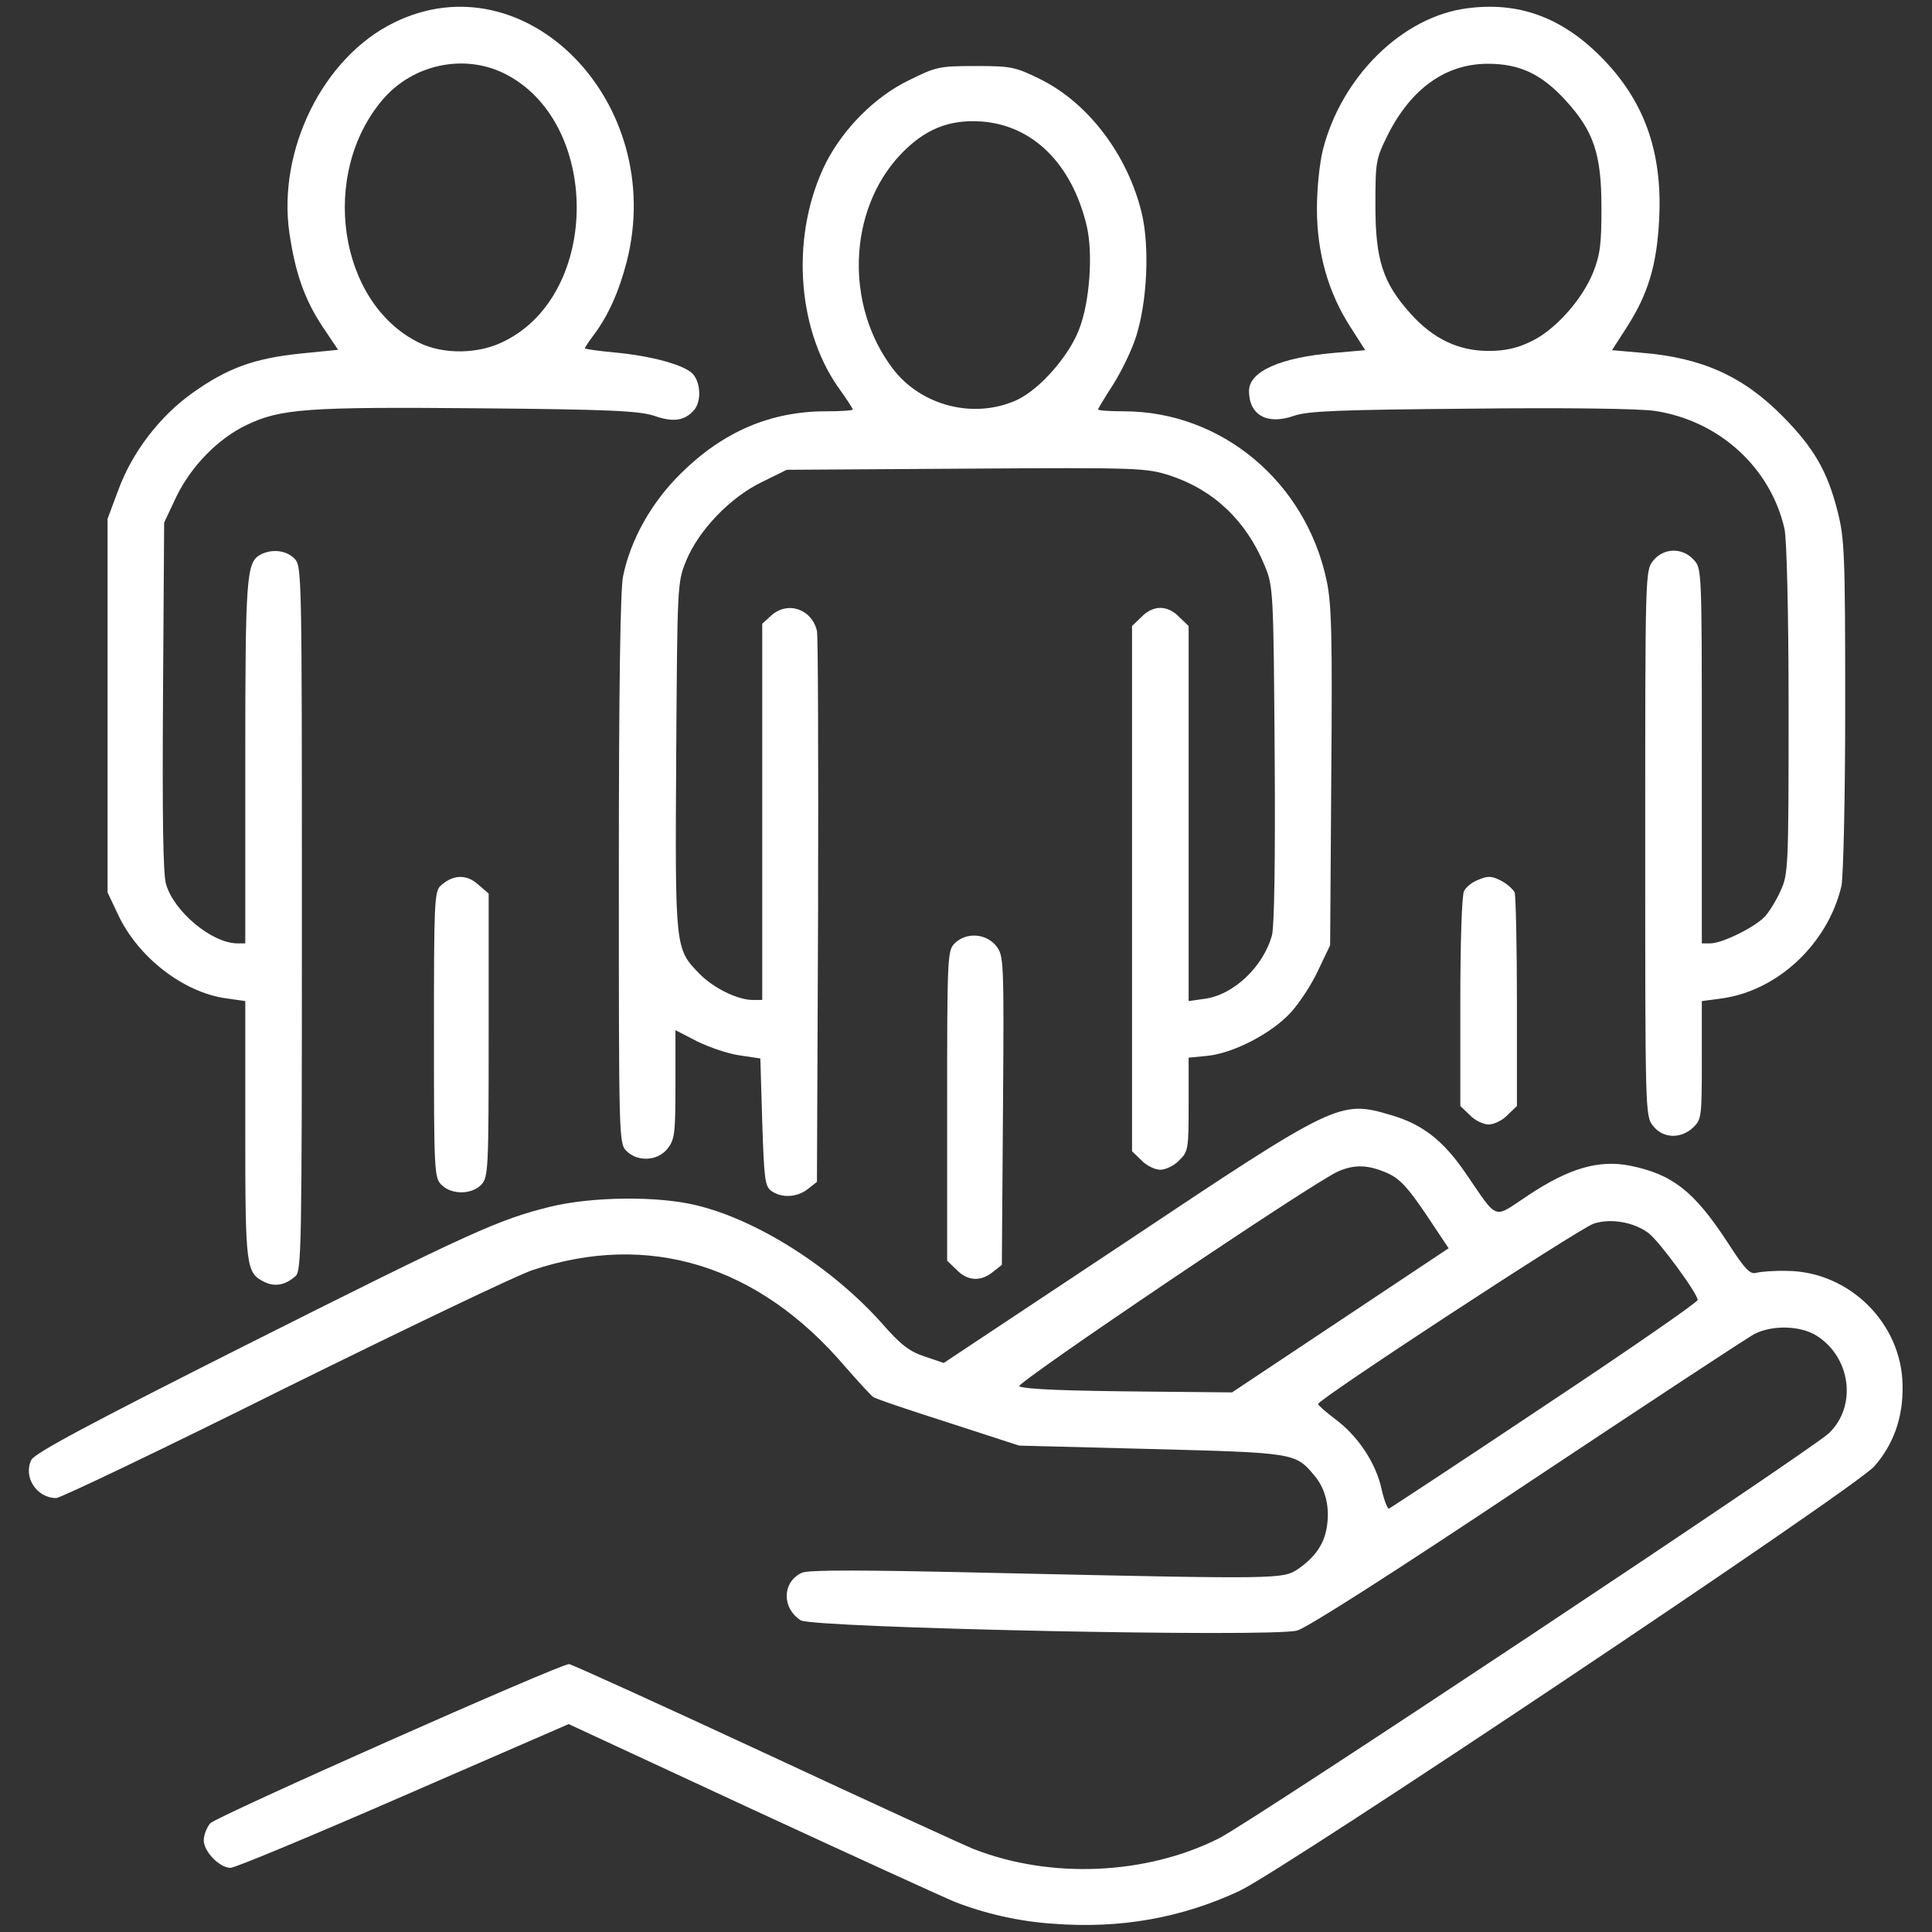
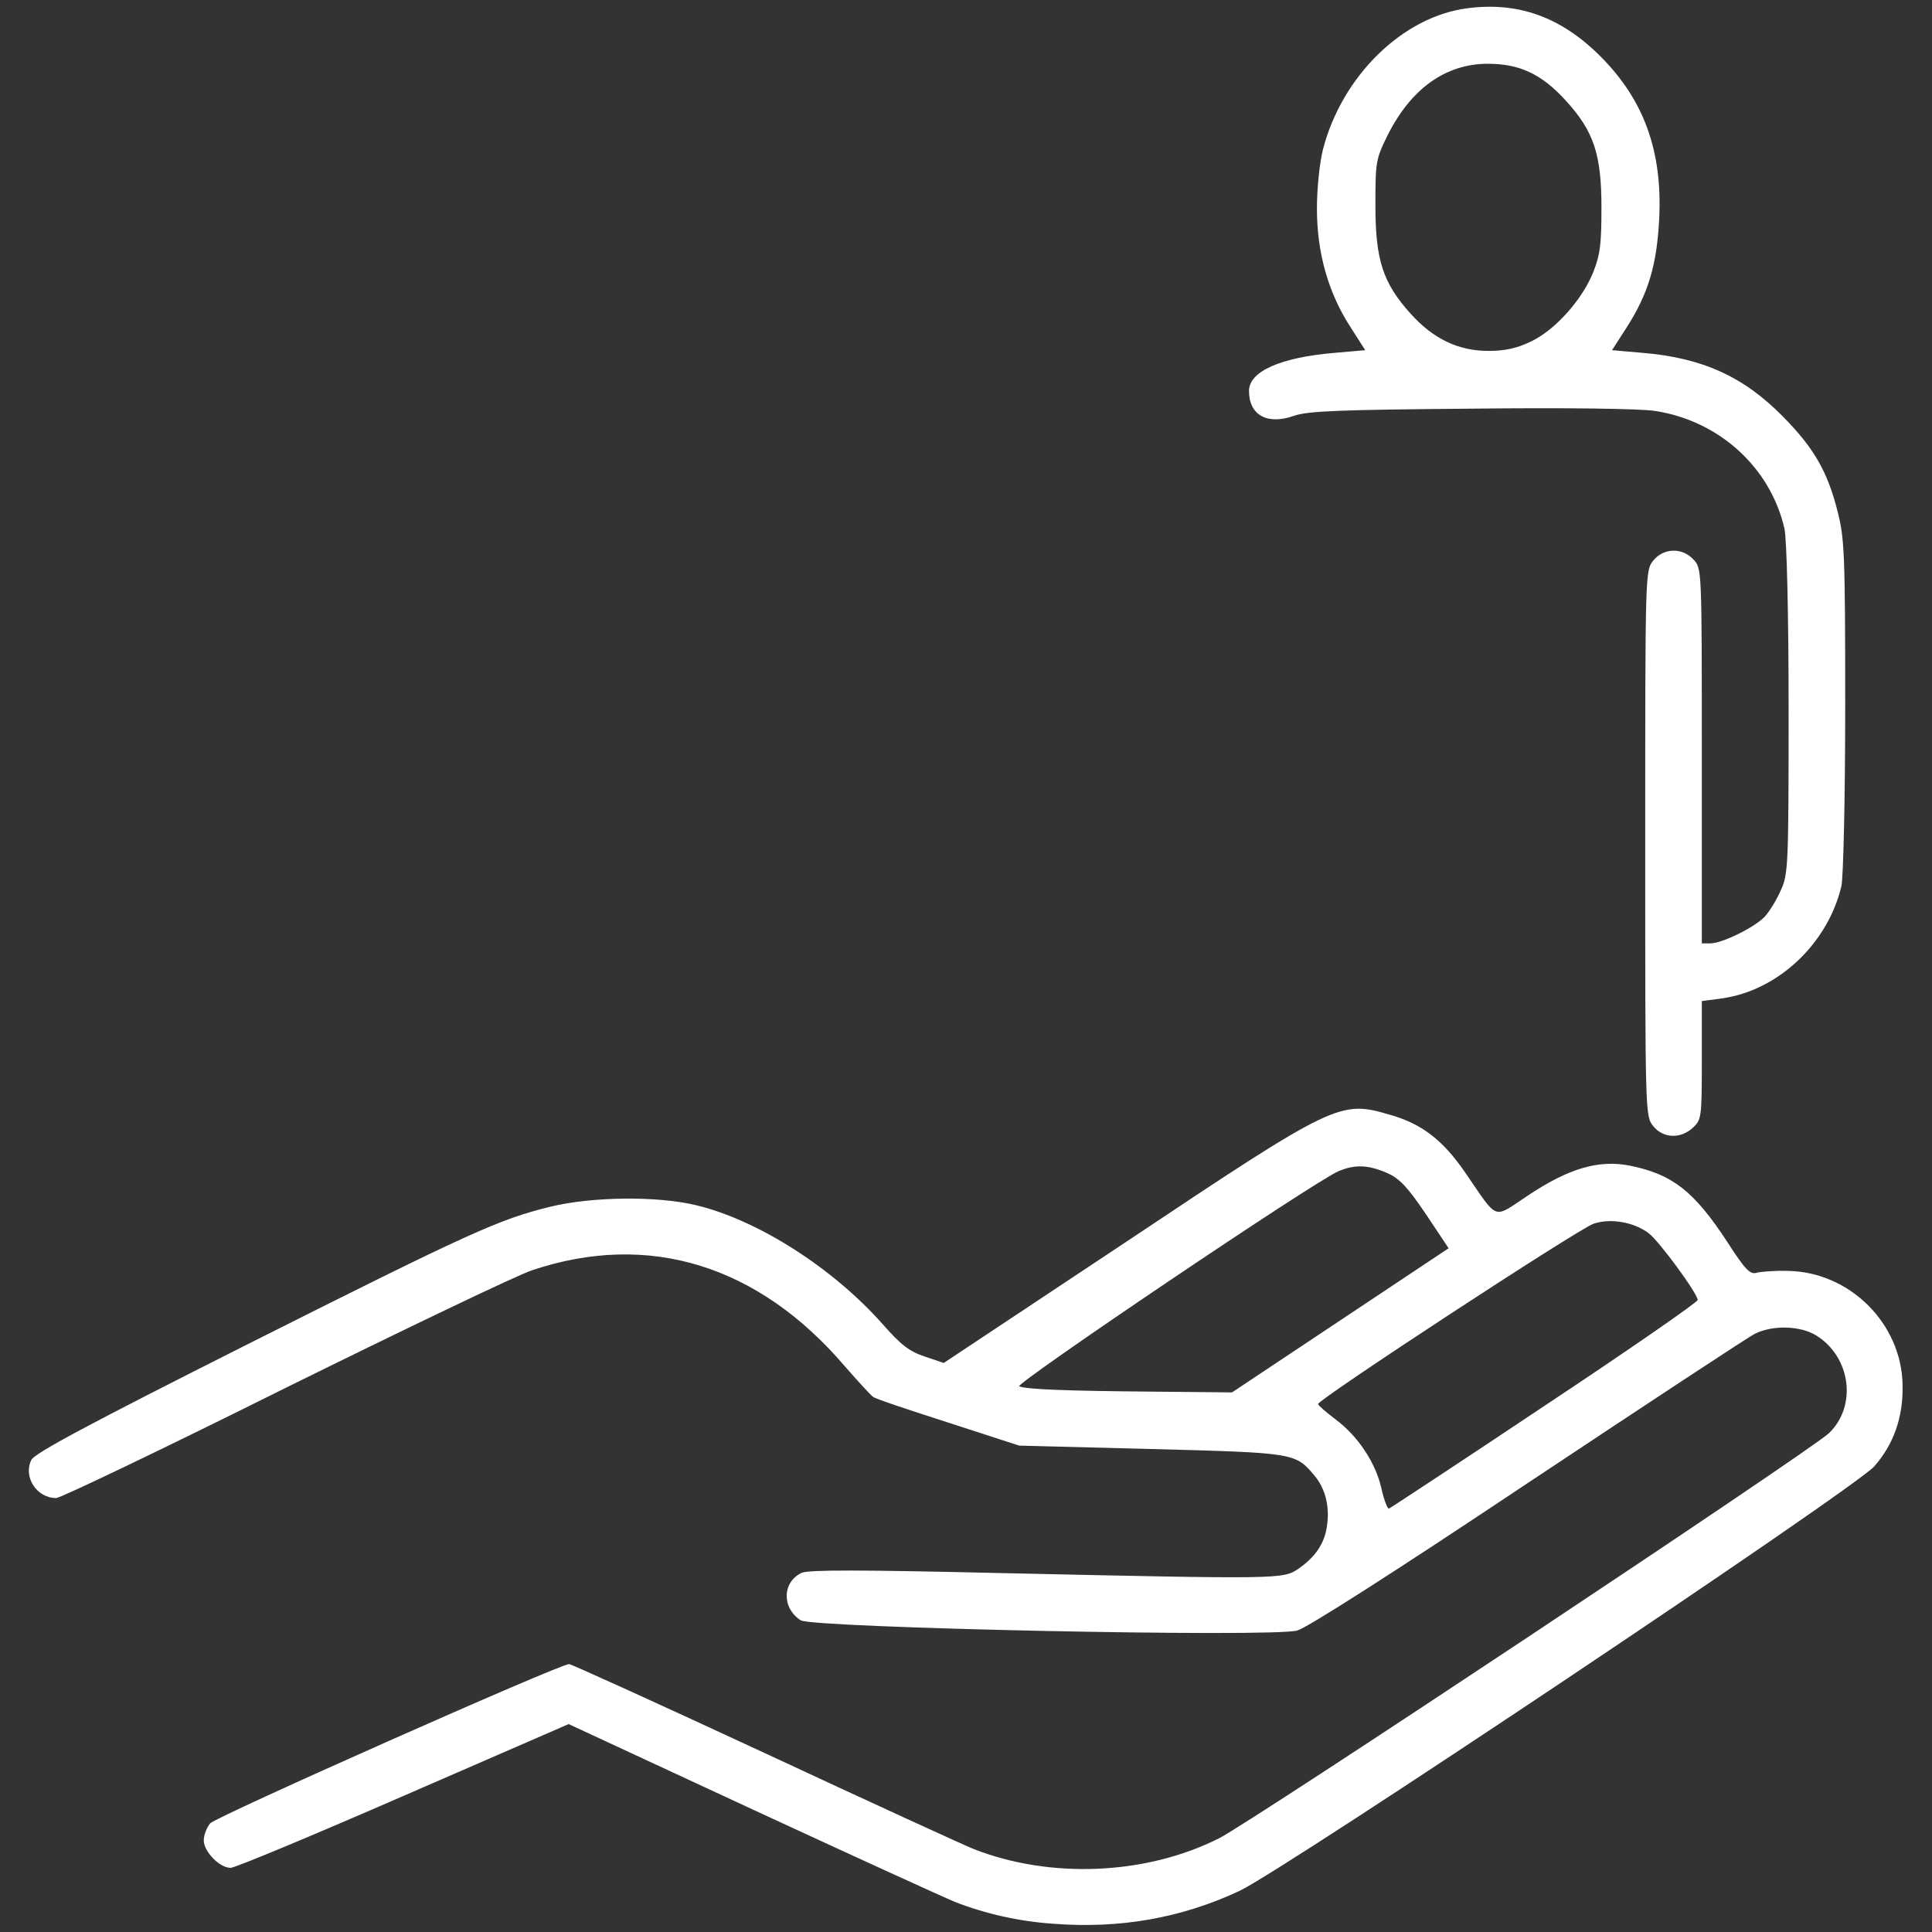
<svg xmlns="http://www.w3.org/2000/svg" version="1.1" id="outputsvg" x="0px" y="0px" width="512px" height="512px" viewBox="0 0 512 512" enable-background="new 0 0 512 512" xml:space="preserve">
  <rect x="0" y="0" width="512" height="512" fill="#333333" stroke="none" />
  <g id="l6VF0IpJAd68NpoPv1Db4Zr">
    <g>
      <path id="p6ePSYsto" fill="#FFFFFF" d="M279,509.8c-9-0.6-18.1-2.7-26-5.8c-2.7-1.1-26.8-12.1-53.6-24.5l-48.7-22.6l-43.7,19    C82.9,486.4,62.3,495,61.1,495c-2.9,0-7.1-4.3-7.1-7.3c0-1.4,0.8-3.4,1.7-4.5c1.6-1.8,92.6-42.2,95.1-42.2    c0.6,0,23.9,10.6,51.9,23.6c27.9,13,52.8,24.4,55.3,25.4c20.4,8,45.7,6.9,65-2.8c8.6-4.3,156.9-102.8,161.7-107.4    c7.5-7.2,5.8-20.2-3.4-25.899c-4.2-2.601-11.6-2.801-16.3-0.4c-1.8,0.9-28.8,18.7-60.1,39.5c-35.801,23.9-58.4,38.3-61.101,39.1    c-6.7,1.9-128.4-0.699-131.6-2.699c-5.1-3.301-4.9-10.2,0.3-12.601c1.8-0.8,15.3-0.8,53.7,0.101c72.7,1.6,73.8,1.6,77.8-1.101    c4.5-3.1,6.9-6.6,7.6-11c0.9-5.3-0.3-10.3-3.3-13.8c-5-6-5.3-6-43.3-7l-34.9-0.9l-18.8-6.1c-10.3-3.3-19.3-6.3-19.9-6.8    c-0.6-0.4-3.9-4-7.4-8c-23-27-52.1-35.9-82.9-25.601c-4,1.301-33.6,15.5-65.8,31.4c-32.1,16-59.3,29-60.4,29    c-5.2,0-8.8-5.6-6.6-10.1c0.9-1.801,15.1-9.4,57.2-30.601c59.5-29.899,66.6-33.1,80.3-36.5c11.1-2.7,28.4-2.899,38.7-0.399    c16.3,3.899,36.2,16.6,49.4,31.5c4.9,5.6,7.2,7.3,11.2,8.6l5,1.7l48.5-32.2c55.601-37.1,56.5-37.5,70-33.5    c8.301,2.4,13.801,6.7,19.601,15.1c9.1,13.2,7.2,12.5,16.899,6.101c10.7-7.101,18.601-9.4,26.801-7.8    c11.3,2.3,17,6.699,25.899,20.3c4.7,7.3,6,8.6,7.7,8.1c1.1-0.3,4.8-0.6,8.2-0.5c16.5,0.2,30.3,14,30.5,30.3    c0.2,8.5-2.4,15.7-7.5,21.5c-5.2,5.9-156,106.7-168.2,112.5C313.1,508.3,296.8,511.2,279,509.8z M409.4,372.5    c22.3-14.8,40.5-27.4,40.5-28c0-1.7-10.301-15.7-13-17.7c-4-3-10.2-4-14.601-2.5c-4.2,1.5-73.399,46.8-73,47.8    c0.101,0.4,2.2,2.2,4.7,4.101c5.9,4.399,10.6,11.5,12.1,18.3c0.7,3.1,1.601,5.4,2,5.3C368.5,399.6,387.1,387.4,409.4,372.5z     M355.2,349.9l28.7-19.101l-6-9c-4.801-7.1-6.9-9.399-10.2-10.899c-5-2.2-8.601-2.4-13-0.5c-6.101,2.5-86.101,56.5-84.601,57    c2.101,0.8,12.101,1.199,35.4,1.399l21,0.2L355.2,349.9z" />
-       <path id="p7OPEPWGh" fill="#FFFFFF" d="M70,339.7c-4.8-2.4-5-3.8-5-40.3V265.3l-4.9-0.7C48.7,263.1,36.5,253.7,31.2,242.2    l-2.7-5.7V187v-49.5l2.8-7.5c3.7-10.2,11.2-19.9,19.9-26c9.2-6.5,16.1-9,28.4-10.3l10-1l-4.1-6.1c-4.7-7.1-7.2-14-8.8-24.8    c-3.2-22,8.9-46.6,27.7-55.8c34.9-17.2,72.4,21.2,61.7,63.3c-2.1,8.1-4.9,14.3-8.7,19.4c-1.3,1.7-2.4,3.4-2.4,3.6    c0,0.2,3.5,0.7,7.8,1.1c9.8,0.9,18.6,3.3,20.8,5.7c2.1,2.3,2.3,7.2,0.4,9.5c-2.5,2.9-5.5,3.4-10.6,1.6c-4.1-1.3-11.4-1.7-46.7-2    c-45.2-0.4-52.3,0.1-61.3,4.4c-7.6,3.6-14.8,11-18.7,19.1l-3.2,6.8l-0.3,46c-0.2,31.8,0,47.2,0.8,49.8    c2.1,7.3,12.1,15.6,18.8,15.7H65v-47.9c0-49.3,0.3-53.1,4-55.1c3-1.6,6.8-1.2,9,1c2,2,2,3.3,2,95.3c0,87.7-0.1,93.5-1.7,94.9    C75.6,340.6,72.8,341.1,70,339.7z M133.7,90.4c25.6-12.7,25.5-58.4-0.2-71c-10.7-5.2-24.1-2.3-32,6.9C84.6,46,89.6,80.2,111,90.8    C117.5,94,126.9,93.9,133.7,90.4z" />
-       <path id="p2Y0Ruems" fill="#FFFFFF" d="M253.5,336.5l-2.5-2.4V293c0-39.7,0.1-41.1,2-43c3-3,8.3-2.7,11,0.7    c2,2.6,2.1,3.3,1.8,43.6l-0.3,40.9l-2.4,1.899C259.9,339.7,256.4,339.5,253.5,336.5z" />
-       <path id="plmtEF0tT" fill="#FFFFFF" d="M204.4,315.6c-1.7-1.3-1.9-3.1-2.4-18.3l-0.5-16.8l-5.4-0.8c-3-0.4-8-2.101-11.3-3.7    l-5.8-3v14.4c0,13-0.2,14.6-2.1,17c-2.6,3.3-7.9,3.6-10.9,0.6c-2-2-2-3.3-2-74.5c0-48.6,0.4-74.1,1.1-77.7    c2-9.8,7.5-19.6,15.3-27.3c11.2-11.1,23.8-16.5,38.5-16.5c3.9,0,7.1-0.2,7.1-0.5c0-0.2-1.7-2.9-3.9-5.9    c-11.2-16.1-12.5-40.9-3.2-59.5c4.7-9.1,12.9-17.4,21.9-21.8c7.3-3.6,8-3.8,17.7-3.8c9.4,0,10.5,0.2,17,3.4    c12.9,6.3,23.4,20.2,27.1,35.7c2.101,8.9,1.4,23.4-1.5,32.5c-1.1,3.6-3.899,9.3-6.1,12.8c-2.2,3.4-4,6.4-4,6.6    c0,0.3,3.1,0.5,6.8,0.5c25.9,0,48.3,18.7,53.8,45c1.301,6.2,1.5,14.8,1.2,52l-0.3,44.5l-3.2,6.7c-1.7,3.7-5,8.7-7.3,11.2    c-5.1,5.5-15.1,10.699-22,11.399l-5,0.5v12.4c0,11.8-0.1,12.5-2.5,14.8c-1.3,1.4-3.6,2.5-5,2.5s-3.7-1.1-5-2.5l-2.5-2.4v-69.6    v-69.6l2.5-2.4c3.1-3.2,6.9-3.2,10,0l2.5,2.4v49.7v49.7l4.2-0.6c7.7-1,15.6-8.5,17.899-16.9c0.601-2.6,0.9-19.3,0.7-48.1    c-0.3-43.2-0.399-44.3-2.6-49.7c-4.9-12-13.601-20.2-25.2-24c-6.3-2-8.1-2.1-54-1.8l-47.5,0.3l-6.7,3.3    c-8.4,4.1-16.7,12.8-20,20.9c-2.3,5.7-2.3,6.2-2.6,51.8c-0.3,50.9-0.3,50.9,6.1,57.5c3.7,3.8,10,6.9,14,7h2.7v-49.8v-49.9l2.3-2.1    c4.3-4,10.8-1.9,12.2,4c0.3,1.3,0.4,34.6,0.3,74.1l-0.3,71.9l-2.4,1.899C211.3,317.3,207.2,317.6,204.4,315.6z M269.7,105.9    c6-2.9,13.7-11.7,16.3-18.7c2.8-7.2,3.7-20,2-27.3c-3.9-16.4-14.2-26.7-27.9-27.7c-8.7-0.6-15.2,2.1-21.6,8.9    c-13.8,14.8-14.6,39.9-1.9,56.6C244.2,107.7,258.4,111.2,269.7,105.9z" />
-       <path id="p46V7kPkL" fill="#FFFFFF" d="M117,314c-1.9-1.9-2-3.3-2-39.8c0-34.8,0.1-38,1.8-39.5c3.2-2.9,6.7-3.1,9.8-0.4l2.9,2.5    v37.5c0,35.5-0.1,37.601-1.9,39.601C125.1,316.6,119.7,316.7,117,314z" />
      <path id="pHCt7g5mF" fill="#FFFFFF" d="M438.1,298.4c-2.1-2.601-2.1-3.301-2.1-74.9c0-71.6,0-72.3,2.1-74.9    c2.7-3.4,7.7-3.6,10.7-0.3c2.2,2.3,2.2,2.4,2.2,52V250h2.3c3.101,0,11.8-4.3,14.4-7.1c1.2-1.3,3.1-4.4,4.2-6.9    c2-4.3,2.1-6.3,2.1-48c0-25.7-0.5-45.3-1.1-47.9c-3.7-16.2-17.301-28.6-34.301-31.2c-3.899-0.6-23.3-0.9-48.8-0.6    c-35.1,0.3-43.1,0.6-46.899,1.9c-7.101,2.5-11.9-0.2-11.9-6.6c0-5.2,8.4-8.9,22.8-10.1l8-0.7l-3.899-6.1C352,77.6,349,67,349,55.3    c0-5.4,0.7-12.1,1.6-15.7c5-19.4,21.101-35.2,38.2-37.4c13.5-1.8,24.9,2.3,35.3,12.7C435.7,26.5,440.6,40.1,439.7,58    c-0.601,12.2-2.9,19.9-8.7,28.9l-3.8,5.9l8,0.7c15.899,1.3,26.899,6.3,37.3,16.9c8.2,8.3,11.8,14.5,14.5,25.2    c1.8,7.1,2,11.1,2,51.3c0,25.1-0.5,45.4-1,47.9c-3.6,15.3-16.9,27.8-31.8,29.8l-5.2,0.7V281c0,15.1-0.1,15.7-2.3,17.8    C445.4,301.9,440.7,301.7,438.1,298.4z M405.5,90.6c6.4-2.9,13.7-11,16.7-18.4c1.899-4.8,2.2-7.6,2.2-17.2c0-14.1-2-20.2-9.5-28.4    c-6.4-7-12.2-9.7-20.601-9.7c-11.2,0-20.399,6.6-26.6,19c-3.101,6.3-3.2,7-3.2,18.6c0,14.4,2,20.5,9.3,28.6    c6,6.7,12.7,9.9,20.7,9.9C398.7,93,402,92.3,405.5,90.6z" />
-       <path id="pSplsLMCe" fill="#FFFFFF" d="M389.5,295.5l-2.5-2.4v-27.6c0-15.8,0.4-28.4,1-29.4c0.5-1,2.2-2.4,3.9-3    c2.399-1,3.399-1,5.899,0.3c1.601,0.8,3.2,2.3,3.601,3.1c0.3,0.9,0.6,14,0.6,29.1v27.5l-2.5,2.4c-1.3,1.4-3.6,2.5-5,2.5    S390.8,296.9,389.5,295.5z" />
    </g>
  </g>
</svg>